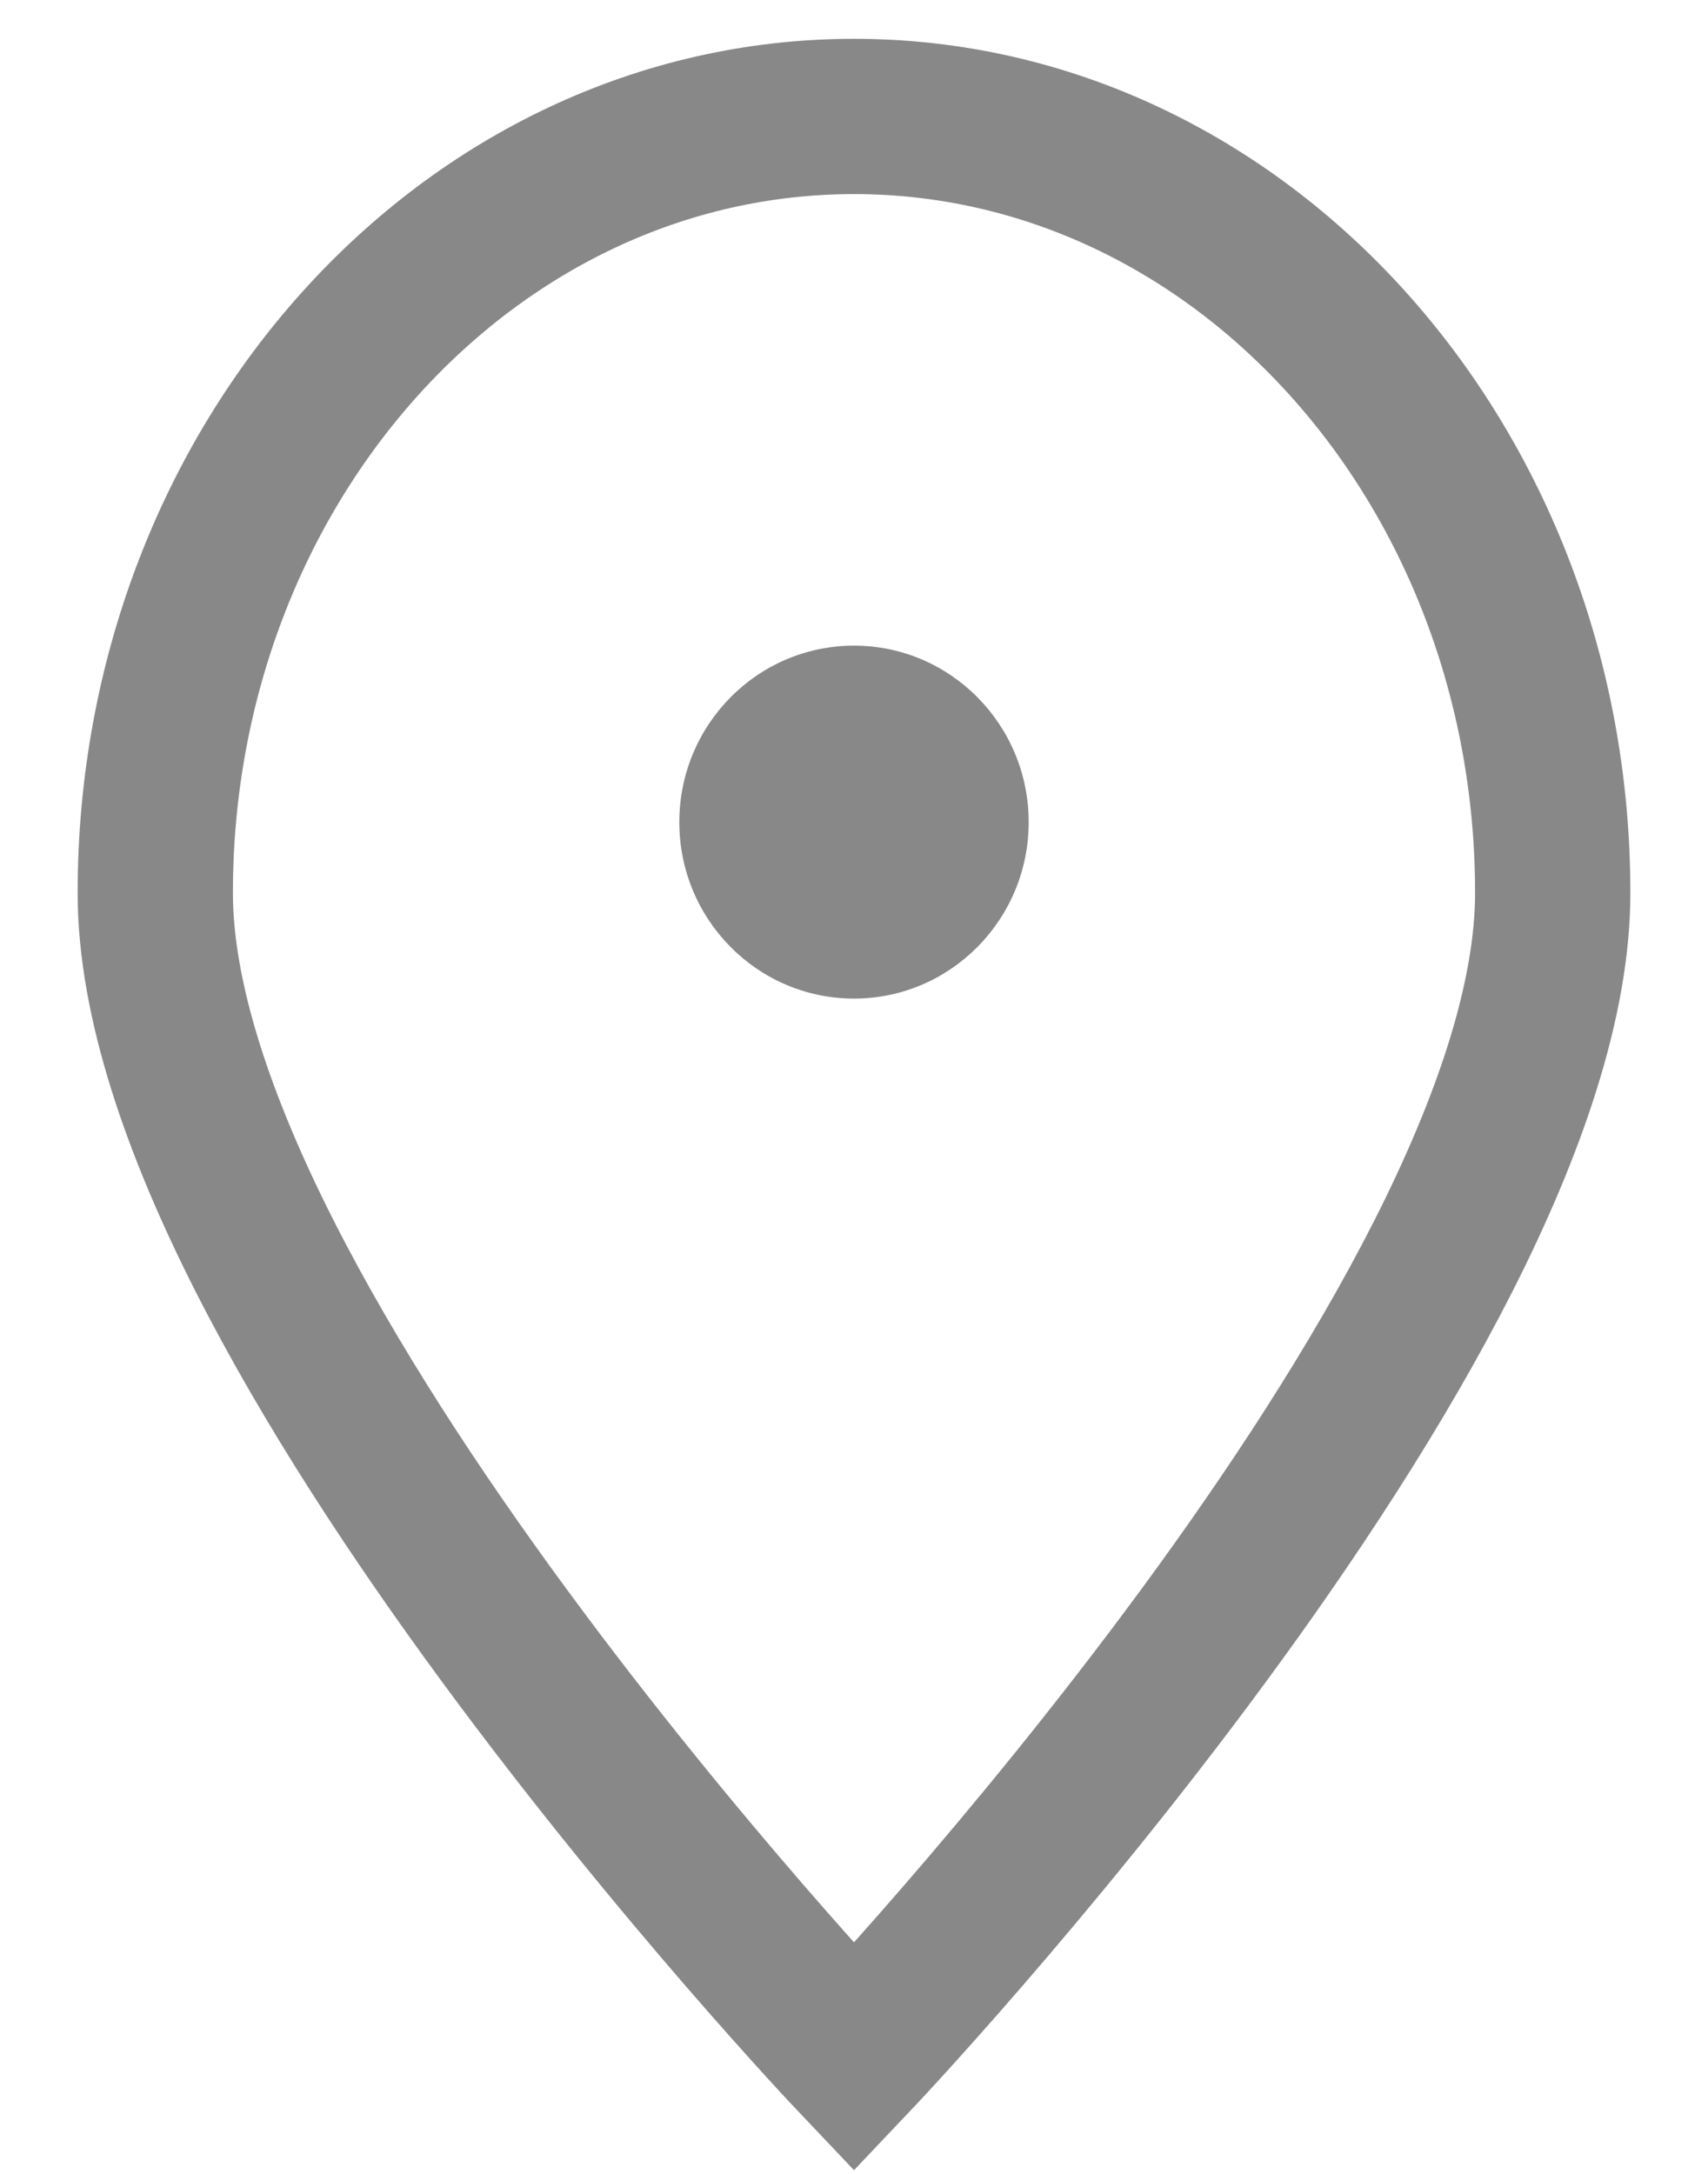
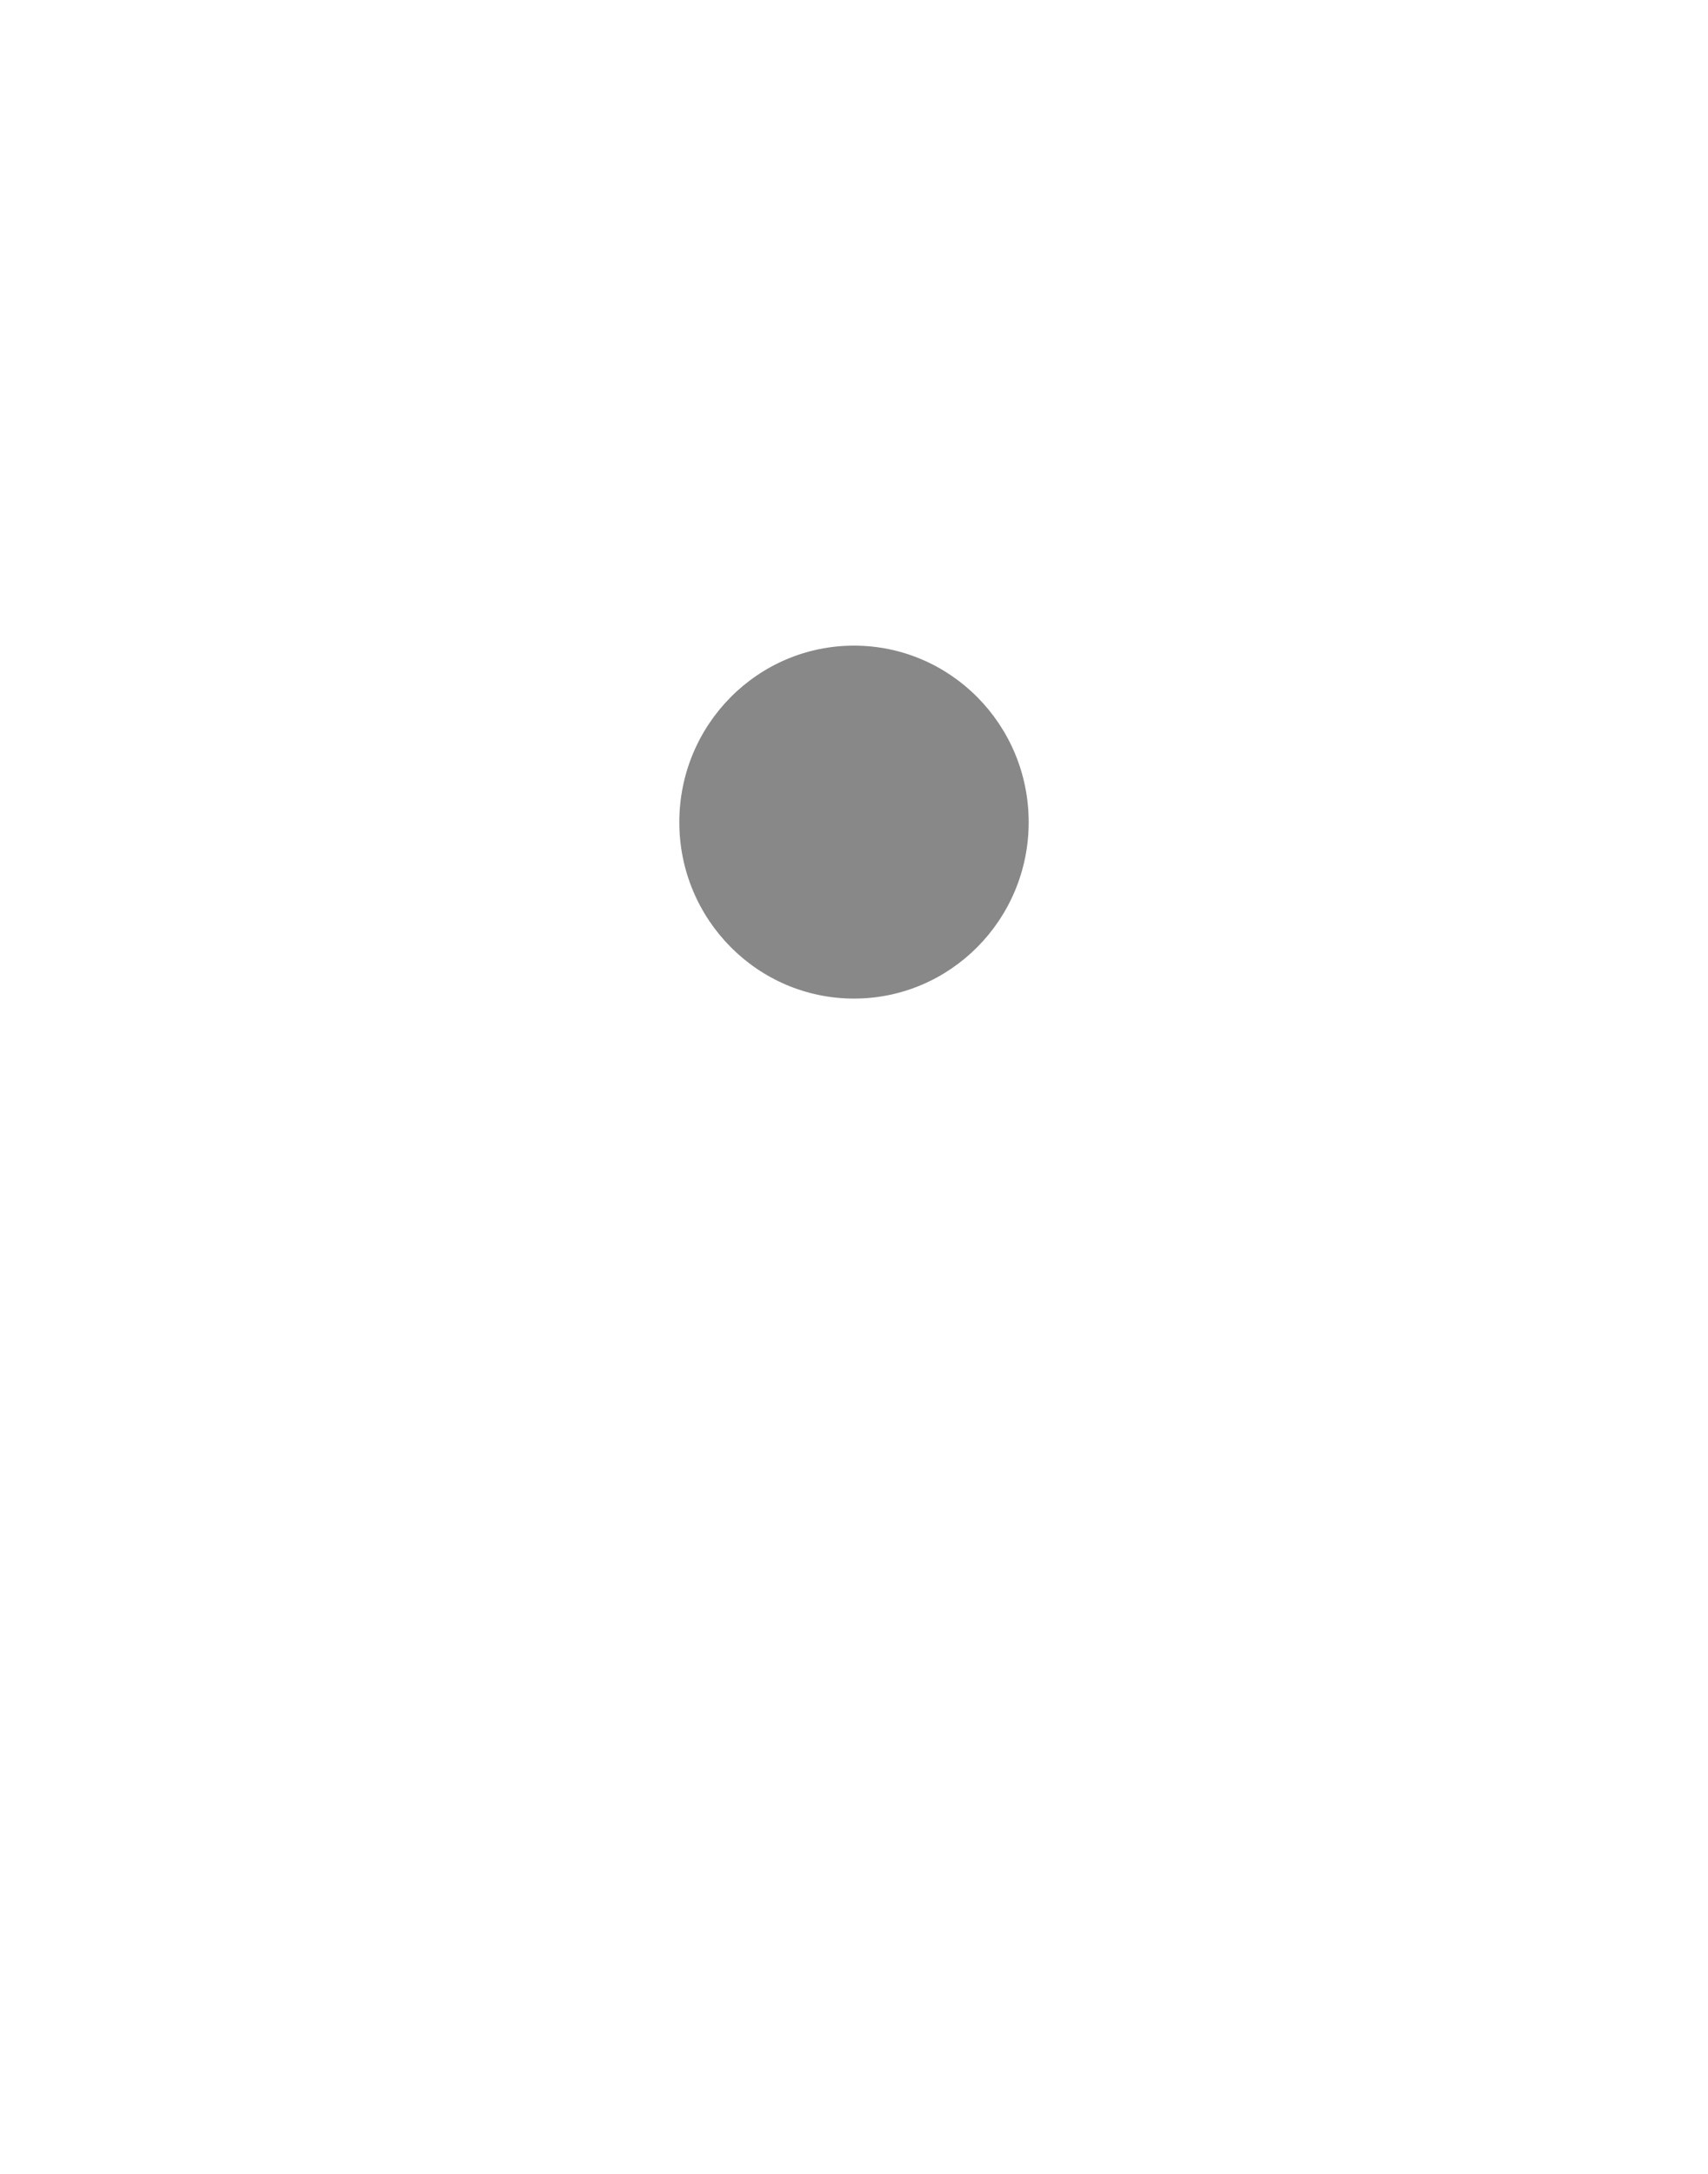
<svg xmlns="http://www.w3.org/2000/svg" width="11" height="14" viewBox="0 0 11 14" fill="none">
-   <path d="M10 5.75C10 8.511 5.5 13.25 5.5 13.25C5.5 13.25 1 8.511 1 5.75C1 2.989 3.015 0.75 5.5 0.75C7.985 0.75 10 2.989 10 5.75Z" stroke="#888888" />
  <path d="M5.5 6.431C6.121 6.431 6.625 5.922 6.625 5.295C6.625 4.667 6.121 4.158 5.5 4.158C4.879 4.158 4.375 4.667 4.375 5.295C4.375 5.922 4.879 6.431 5.5 6.431Z" fill="#888888" />
</svg>